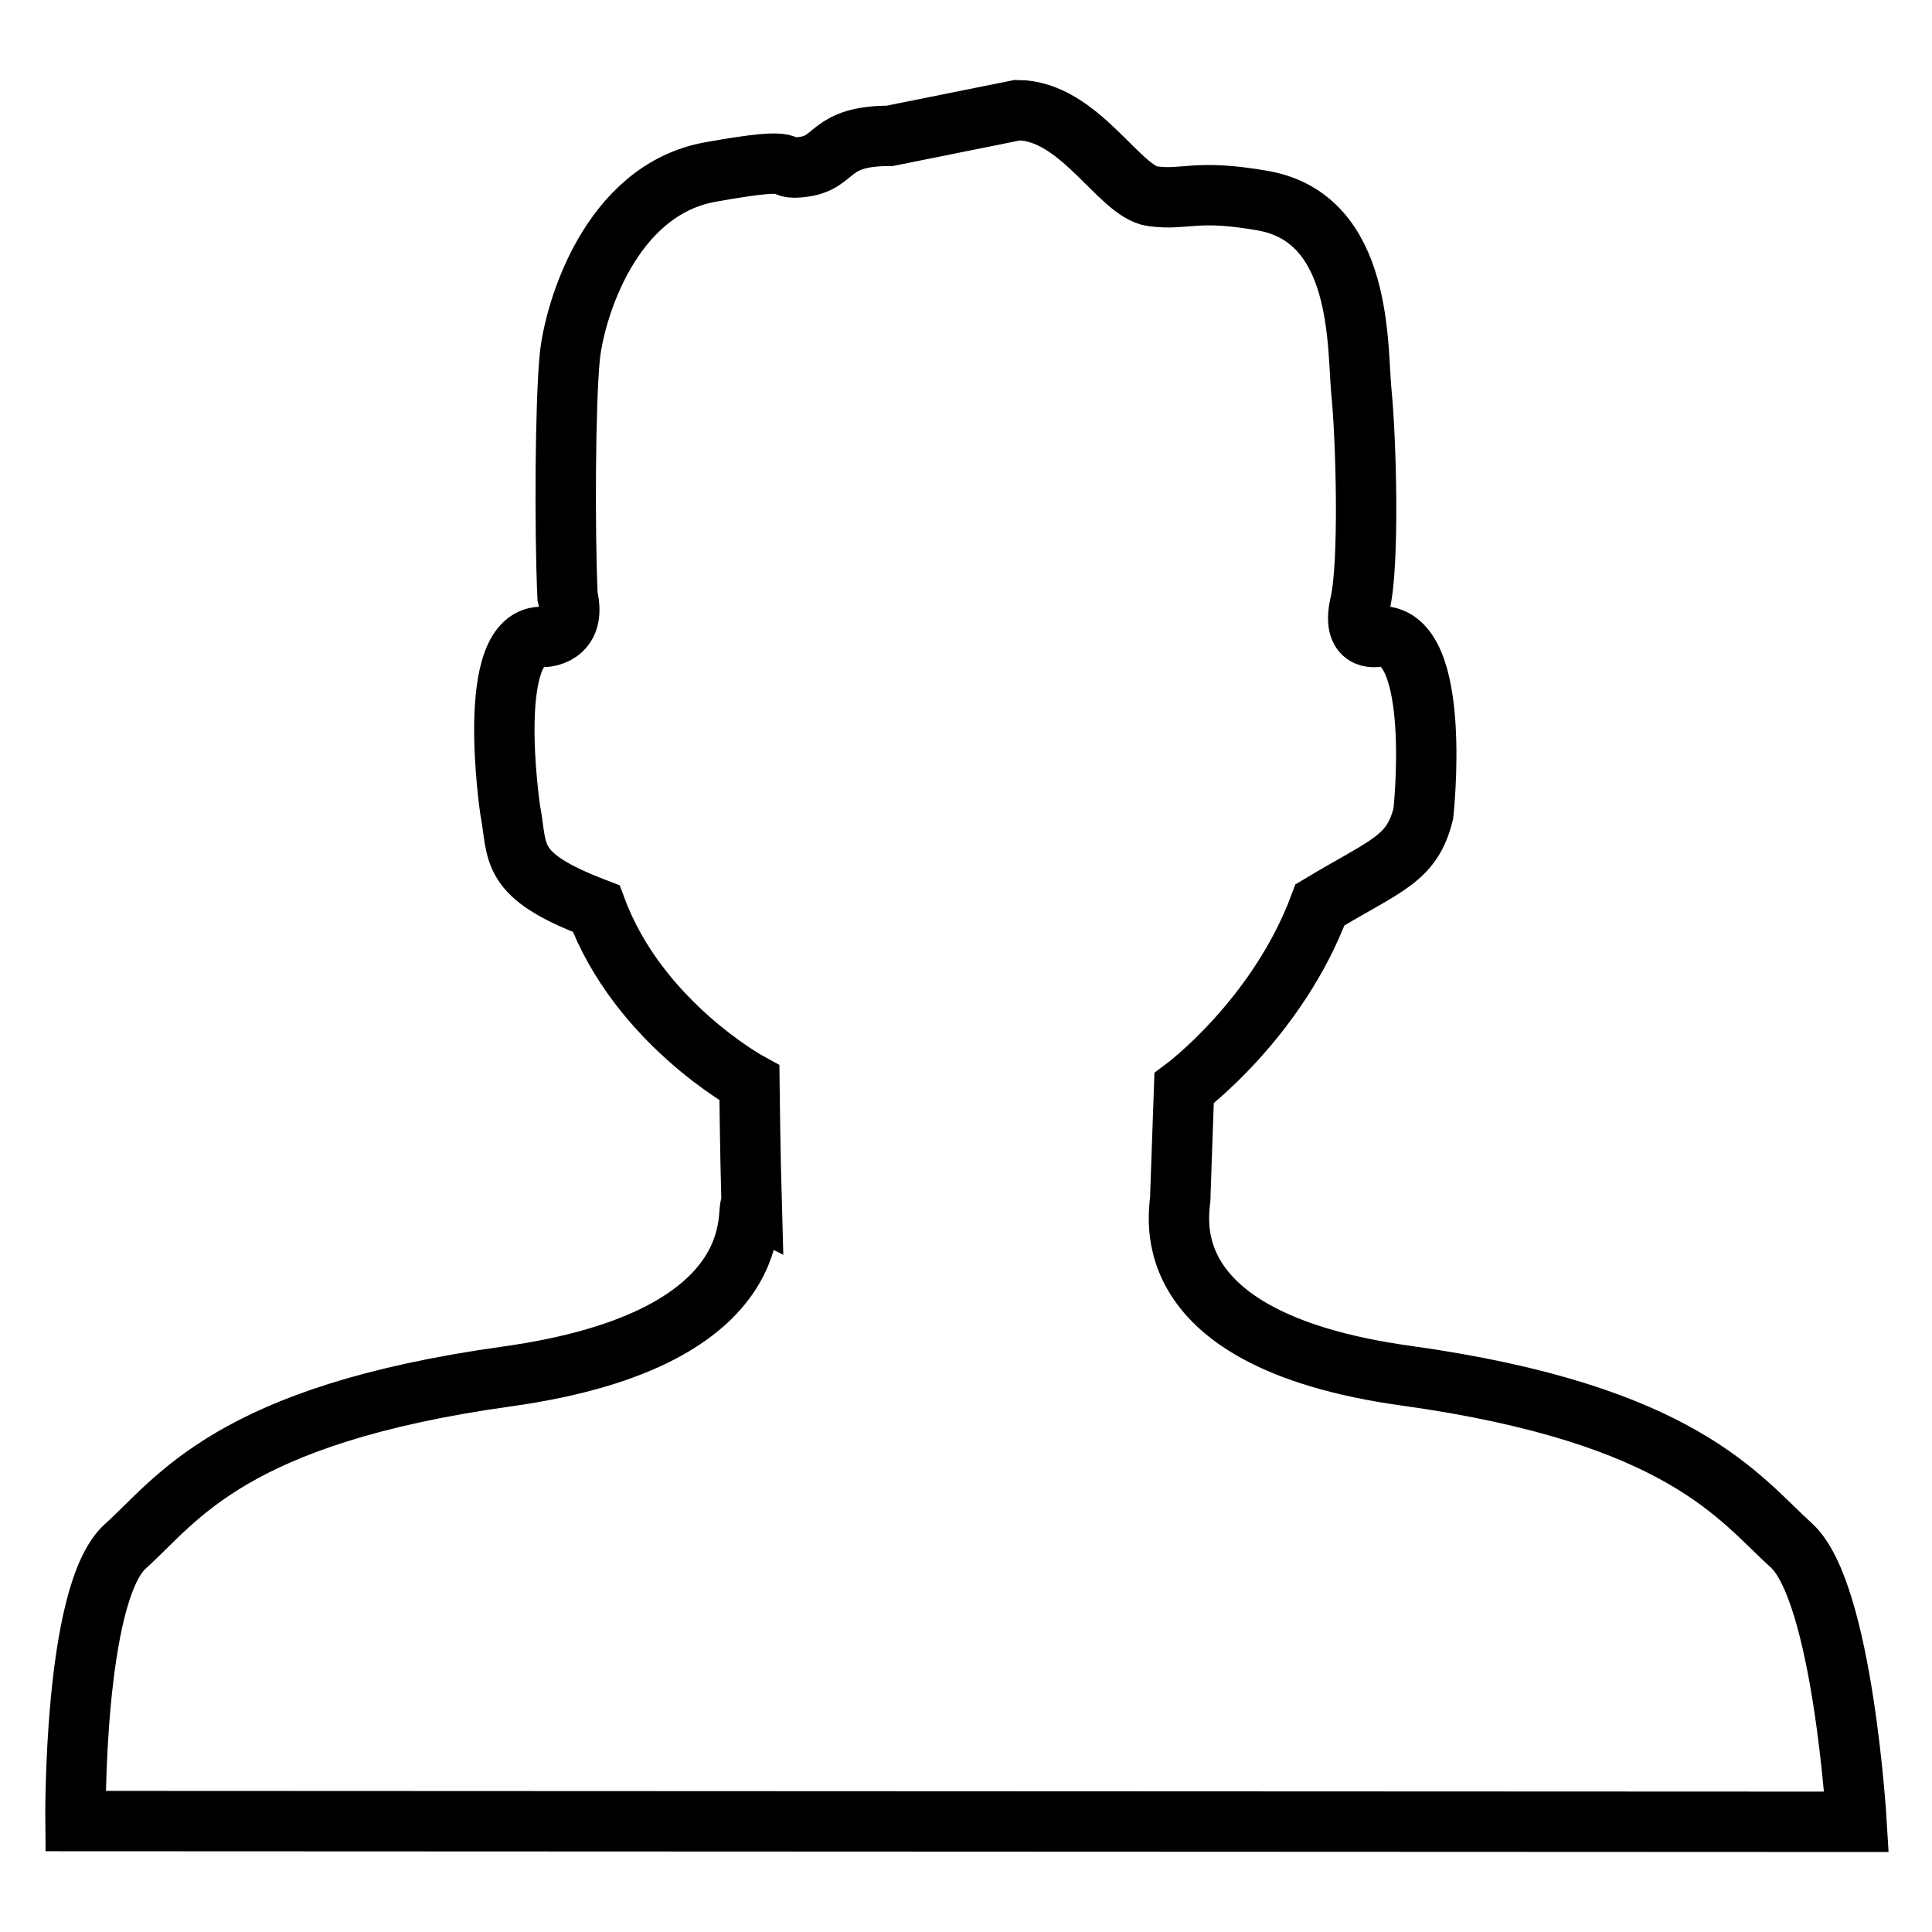
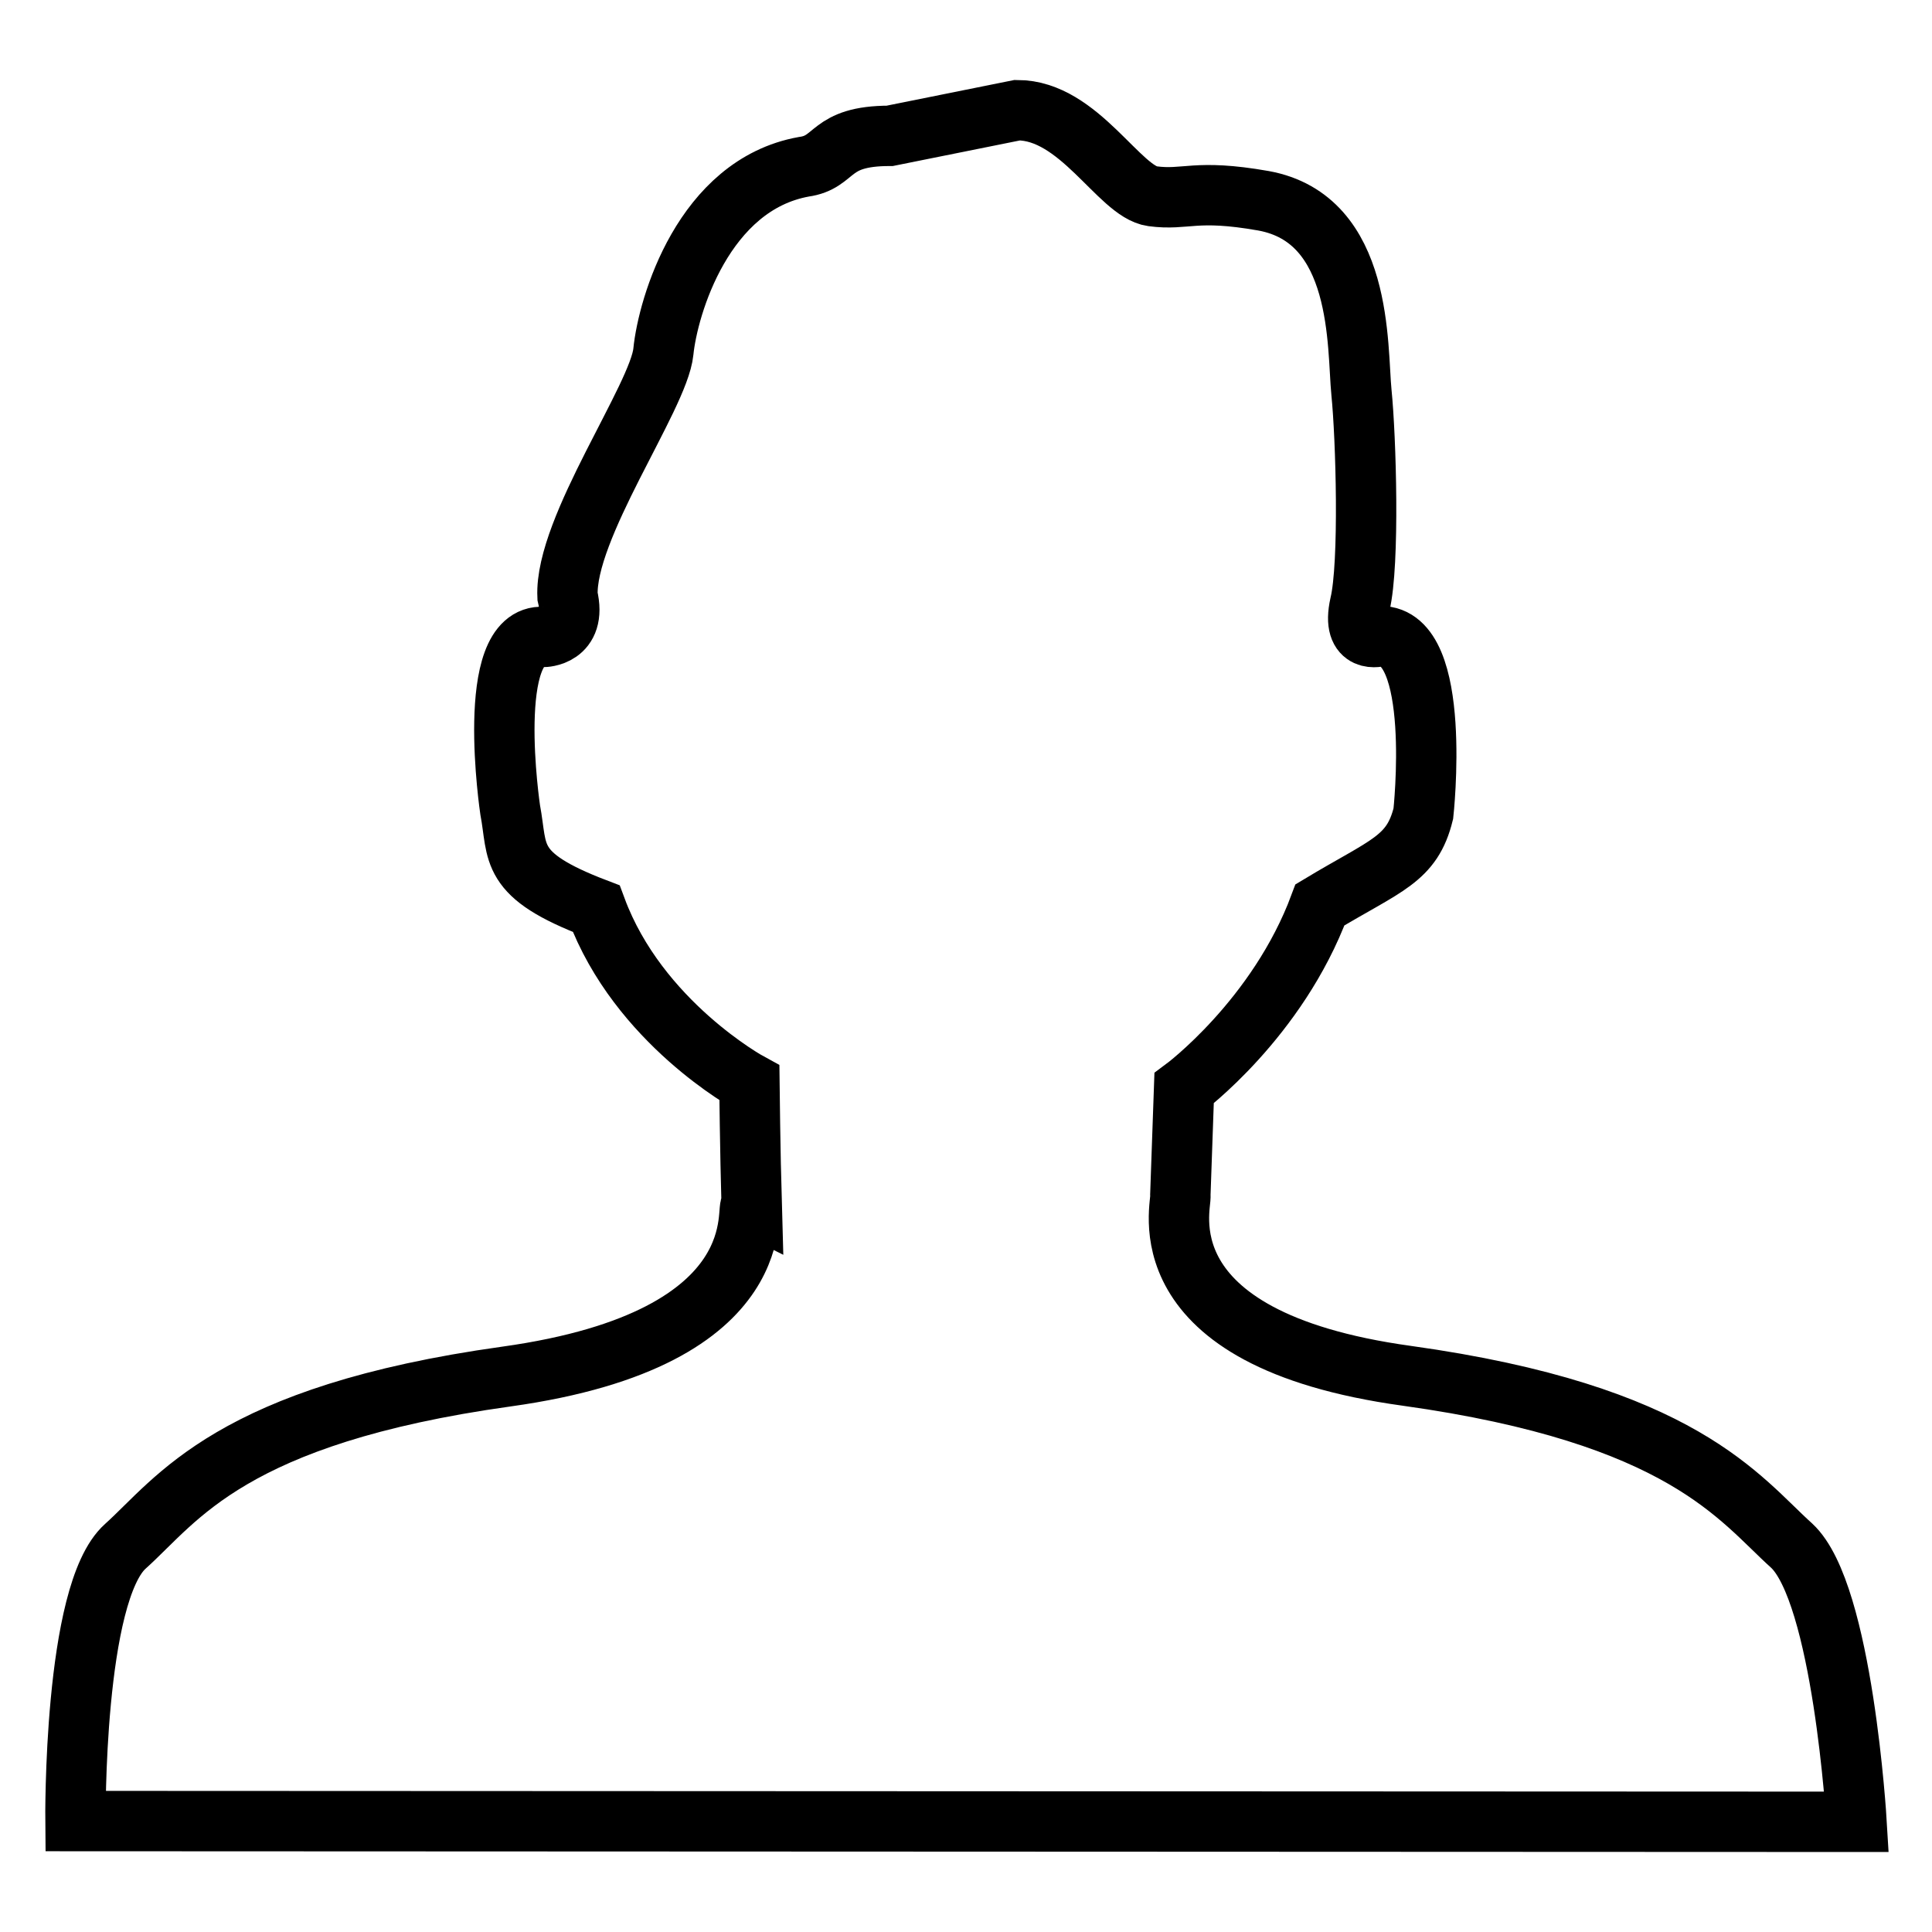
<svg xmlns="http://www.w3.org/2000/svg" version="1.1" x="0px" y="0px" viewBox="0 0 256 256" enable-background="new 0 0 256 256" xml:space="preserve">
  <g>
    <g>
-       <path stroke-width="8" fill-opacity="0" stroke="#000000" d="M117.9,18c-8.2,0-7,3.5-11.4,4.1c-4.4,0.6,0.9-1.7-12.4,0.7c-13.3,2.4-18,18.5-18.6,24.5S74.8,70,75.2,79c1.3,5.4-3.2,5.4-3.2,5.4c-7.9-0.5-4.4,22.9-4.4,22.9c1.1,5.8-0.4,8.6,11.4,13.1c5.6,15.1,20.3,23.1,20.3,23.1s0.1,9.3,0.3,16.2c-1.2-0.6,4.1,17.6-32.5,22.7c-36.6,5.1-43.6,16.3-50.5,22.5c-6.9,6.2-6.6,36.4-6.6,36.4l236,0.1c0,0-1.8-30.3-8.6-36.6c-6.9-6.2-14.4-17.4-51-22.5c-35.5-4.9-29.7-22.8-30-23.9c0.1-2.7,0.5-14.2,0.5-14.2s12.4-9.2,18-24.3c8.8-5.3,12.2-6,13.7-12.1c0,0,2.6-23.6-5.7-23.5c0,0-3.9,1.2-2.7-4.2c1.3-5.4,0.8-22.2,0.2-28.1c-0.6-6,0.3-23-13-25.4c-9.1-1.6-10.2,0-14.7-0.6c-4.4-0.6-9.7-11.4-17.9-11.4L117.9,18z" />
+       <path stroke-width="8" fill-opacity="0" stroke="#000000" d="M117.9,18c-8.2,0-7,3.5-11.4,4.1c-13.3,2.4-18,18.5-18.6,24.5S74.8,70,75.2,79c1.3,5.4-3.2,5.4-3.2,5.4c-7.9-0.5-4.4,22.9-4.4,22.9c1.1,5.8-0.4,8.6,11.4,13.1c5.6,15.1,20.3,23.1,20.3,23.1s0.1,9.3,0.3,16.2c-1.2-0.6,4.1,17.6-32.5,22.7c-36.6,5.1-43.6,16.3-50.5,22.5c-6.9,6.2-6.6,36.4-6.6,36.4l236,0.1c0,0-1.8-30.3-8.6-36.6c-6.9-6.2-14.4-17.4-51-22.5c-35.5-4.9-29.7-22.8-30-23.9c0.1-2.7,0.5-14.2,0.5-14.2s12.4-9.2,18-24.3c8.8-5.3,12.2-6,13.7-12.1c0,0,2.6-23.6-5.7-23.5c0,0-3.9,1.2-2.7-4.2c1.3-5.4,0.8-22.2,0.2-28.1c-0.6-6,0.3-23-13-25.4c-9.1-1.6-10.2,0-14.7-0.6c-4.4-0.6-9.7-11.4-17.9-11.4L117.9,18z" />
    </g>
  </g>
</svg>